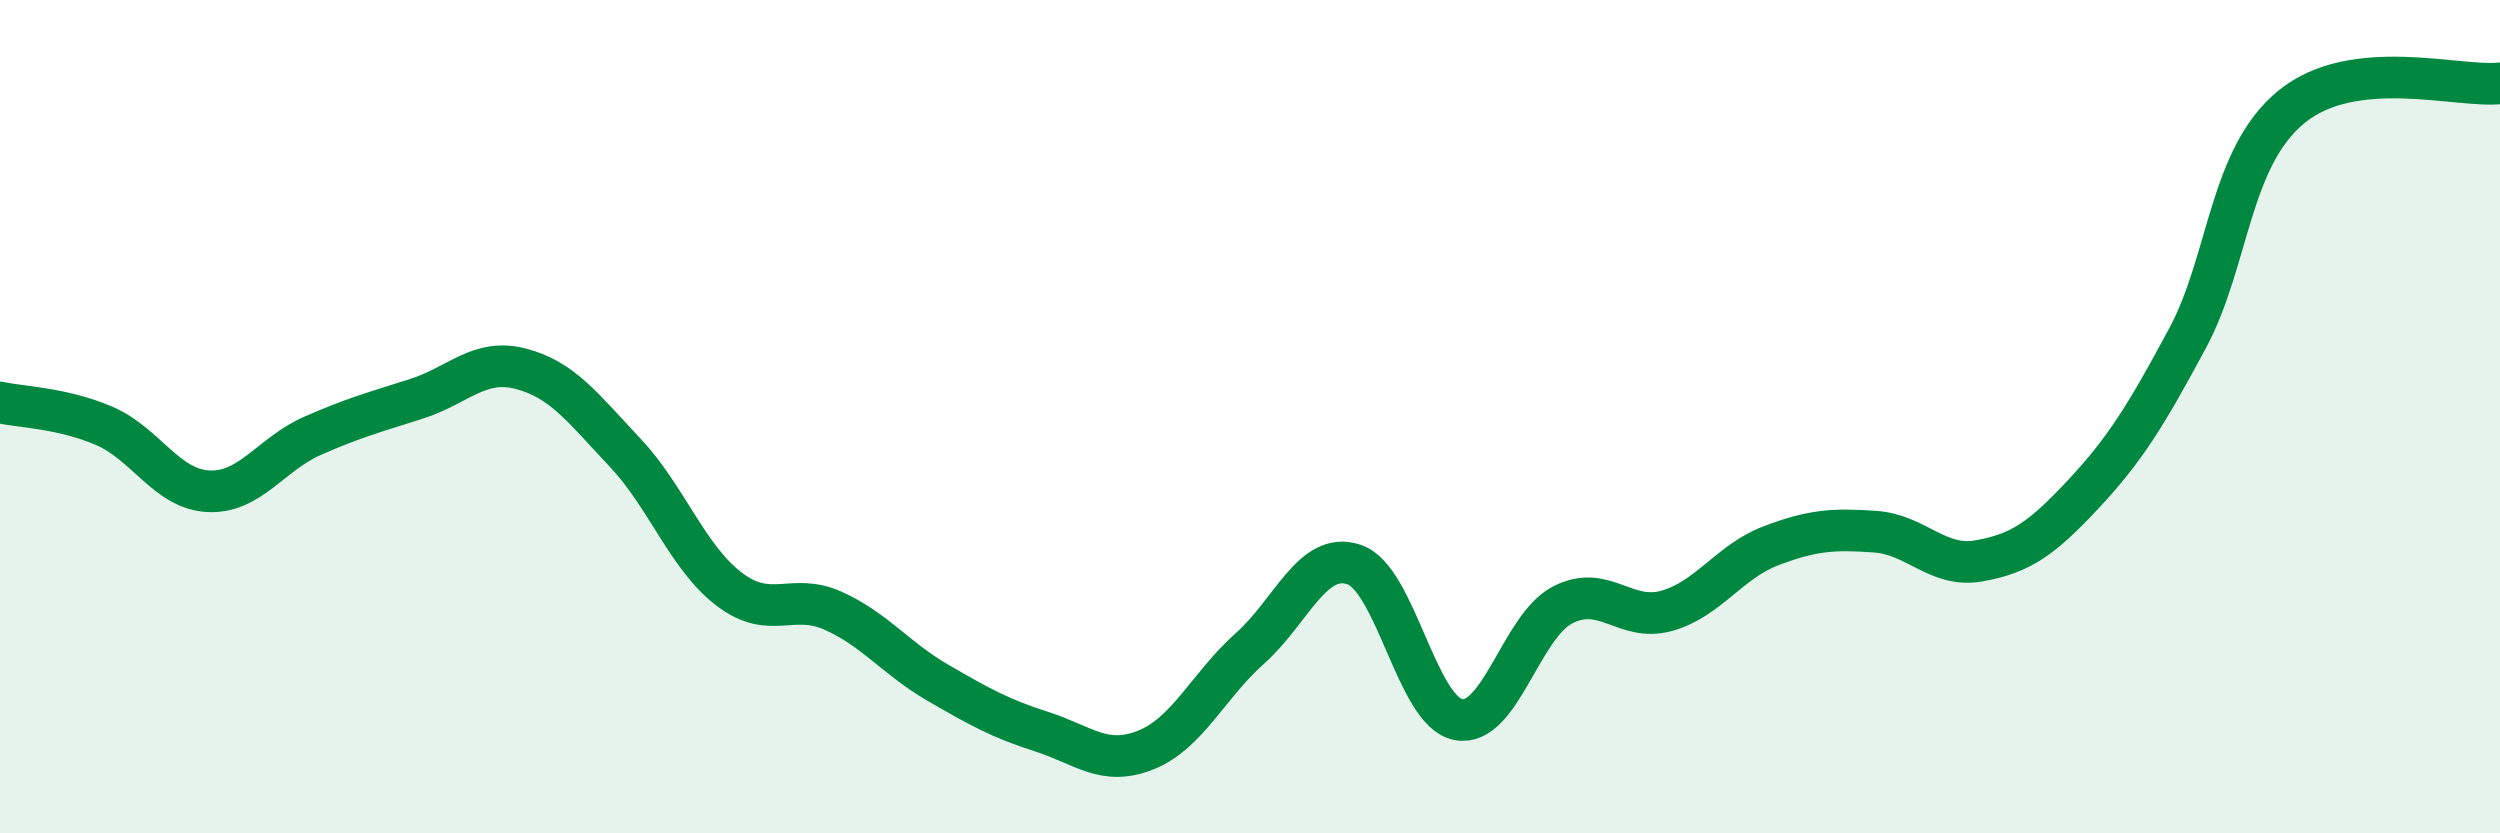
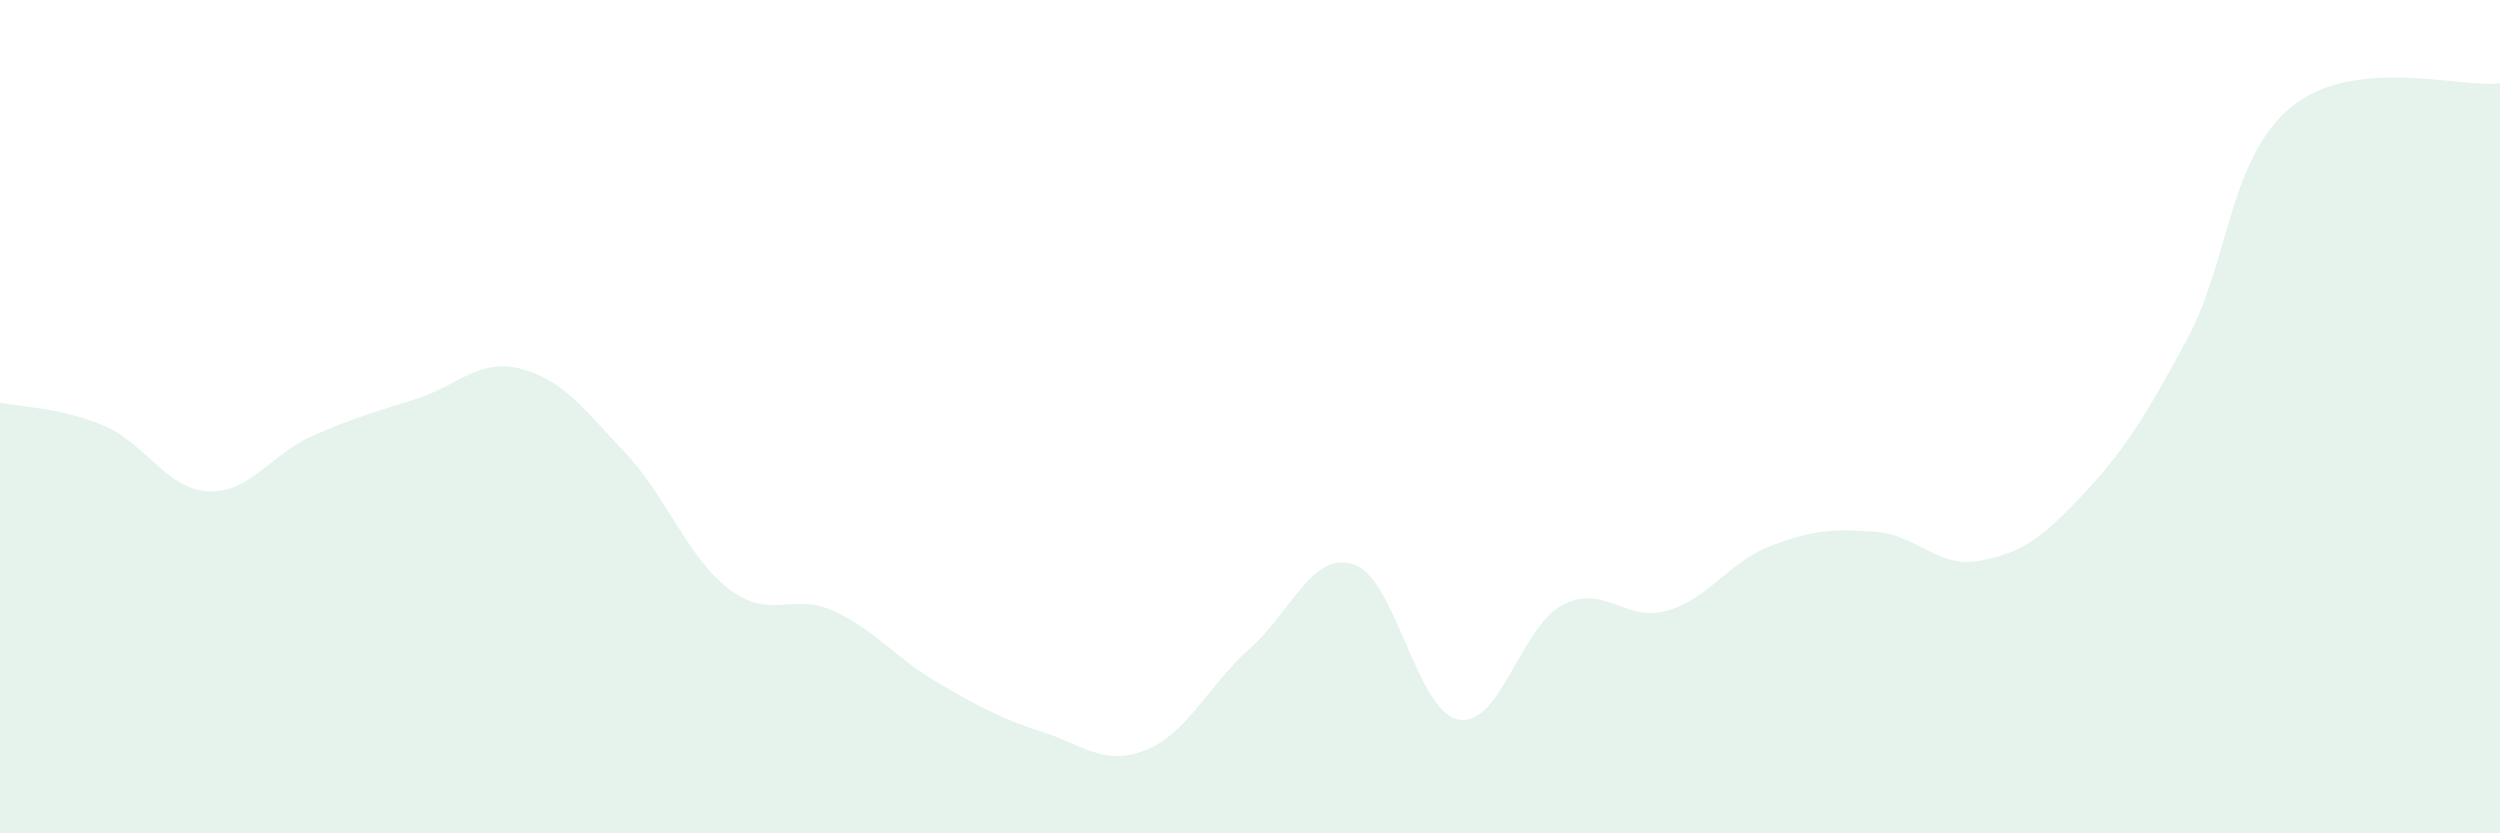
<svg xmlns="http://www.w3.org/2000/svg" width="60" height="20" viewBox="0 0 60 20">
  <path d="M 0,9.66 C 0.5,9.77 1.5,9.79 2.5,10.22 C 3.5,10.65 4,11.74 5,11.79 C 6,11.84 6.5,10.9 7.5,10.46 C 8.5,10.02 9,9.89 10,9.57 C 11,9.25 11.5,8.59 12.5,8.85 C 13.5,9.11 14,9.8 15,10.86 C 16,11.92 16.5,13.38 17.5,14.14 C 18.5,14.9 19,14.21 20,14.66 C 21,15.11 21.5,15.8 22.5,16.38 C 23.5,16.96 24,17.24 25,17.56 C 26,17.88 26.5,18.4 27.5,18 C 28.5,17.6 29,16.45 30,15.56 C 31,14.67 31.5,13.21 32.5,13.55 C 33.5,13.89 34,17.08 35,17.27 C 36,17.46 36.5,15.04 37.5,14.52 C 38.5,14 39,14.94 40,14.66 C 41,14.38 41.5,13.48 42.5,13.1 C 43.5,12.72 44,12.69 45,12.76 C 46,12.83 46.5,13.64 47.5,13.46 C 48.5,13.28 49,12.93 50,11.86 C 51,10.79 51.5,9.98 52.5,8.12 C 53.5,6.26 53.5,3.78 55,2.56 C 56.5,1.34 59,2.11 60,2L60 20L0 20Z" fill="#008740" opacity="0.1" stroke-linecap="round" stroke-linejoin="round" />
-   <path d="M 0,9.66 C 0.5,9.77 1.5,9.79 2.5,10.22 C 3.5,10.65 4,11.74 5,11.79 C 6,11.84 6.5,10.9 7.5,10.46 C 8.5,10.02 9,9.89 10,9.57 C 11,9.25 11.5,8.59 12.5,8.85 C 13.5,9.11 14,9.8 15,10.86 C 16,11.92 16.5,13.38 17.5,14.14 C 18.5,14.9 19,14.21 20,14.66 C 21,15.11 21.5,15.8 22.5,16.38 C 23.5,16.96 24,17.24 25,17.56 C 26,17.88 26.5,18.4 27.5,18 C 28.5,17.6 29,16.45 30,15.56 C 31,14.67 31.5,13.21 32.5,13.55 C 33.5,13.89 34,17.08 35,17.27 C 36,17.46 36.5,15.04 37.5,14.52 C 38.5,14 39,14.94 40,14.66 C 41,14.38 41.5,13.48 42.5,13.1 C 43.5,12.72 44,12.69 45,12.76 C 46,12.83 46.5,13.64 47.5,13.46 C 48.5,13.28 49,12.93 50,11.86 C 51,10.79 51.5,9.98 52.5,8.12 C 53.5,6.26 53.5,3.78 55,2.56 C 56.5,1.34 59,2.11 60,2" stroke="#008740" stroke-width="1" fill="none" stroke-linecap="round" stroke-linejoin="round" />
</svg>